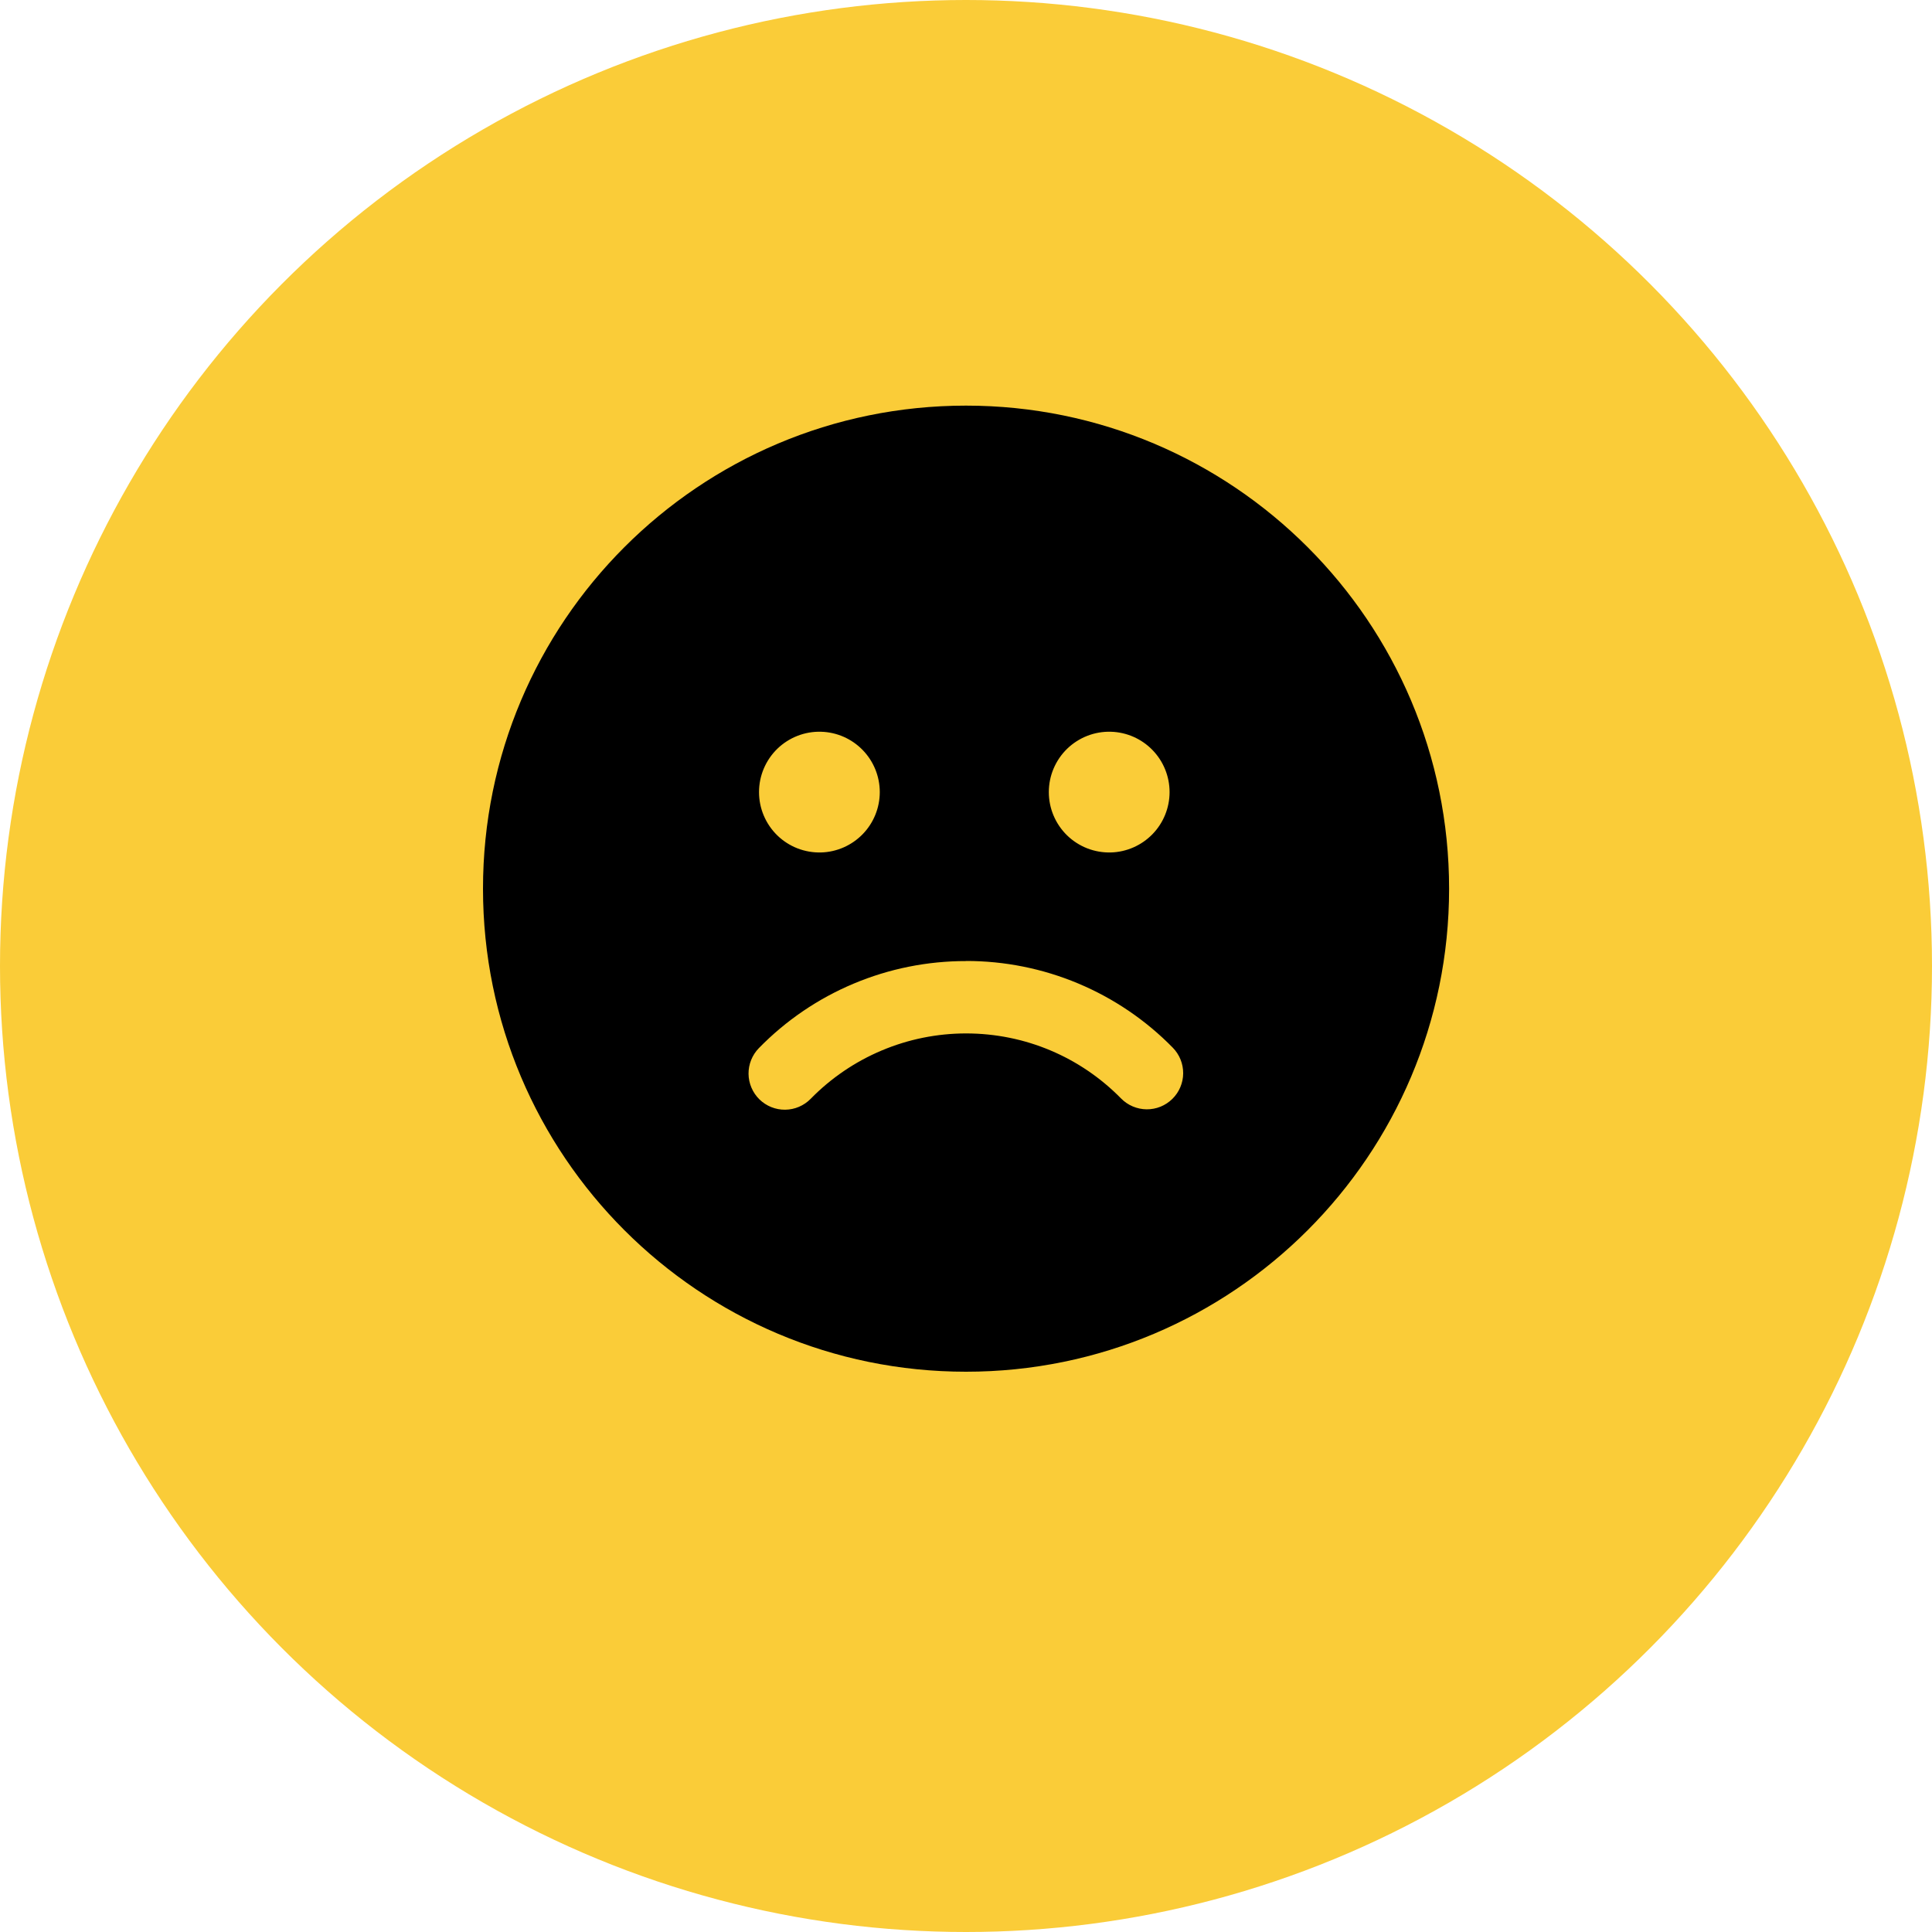
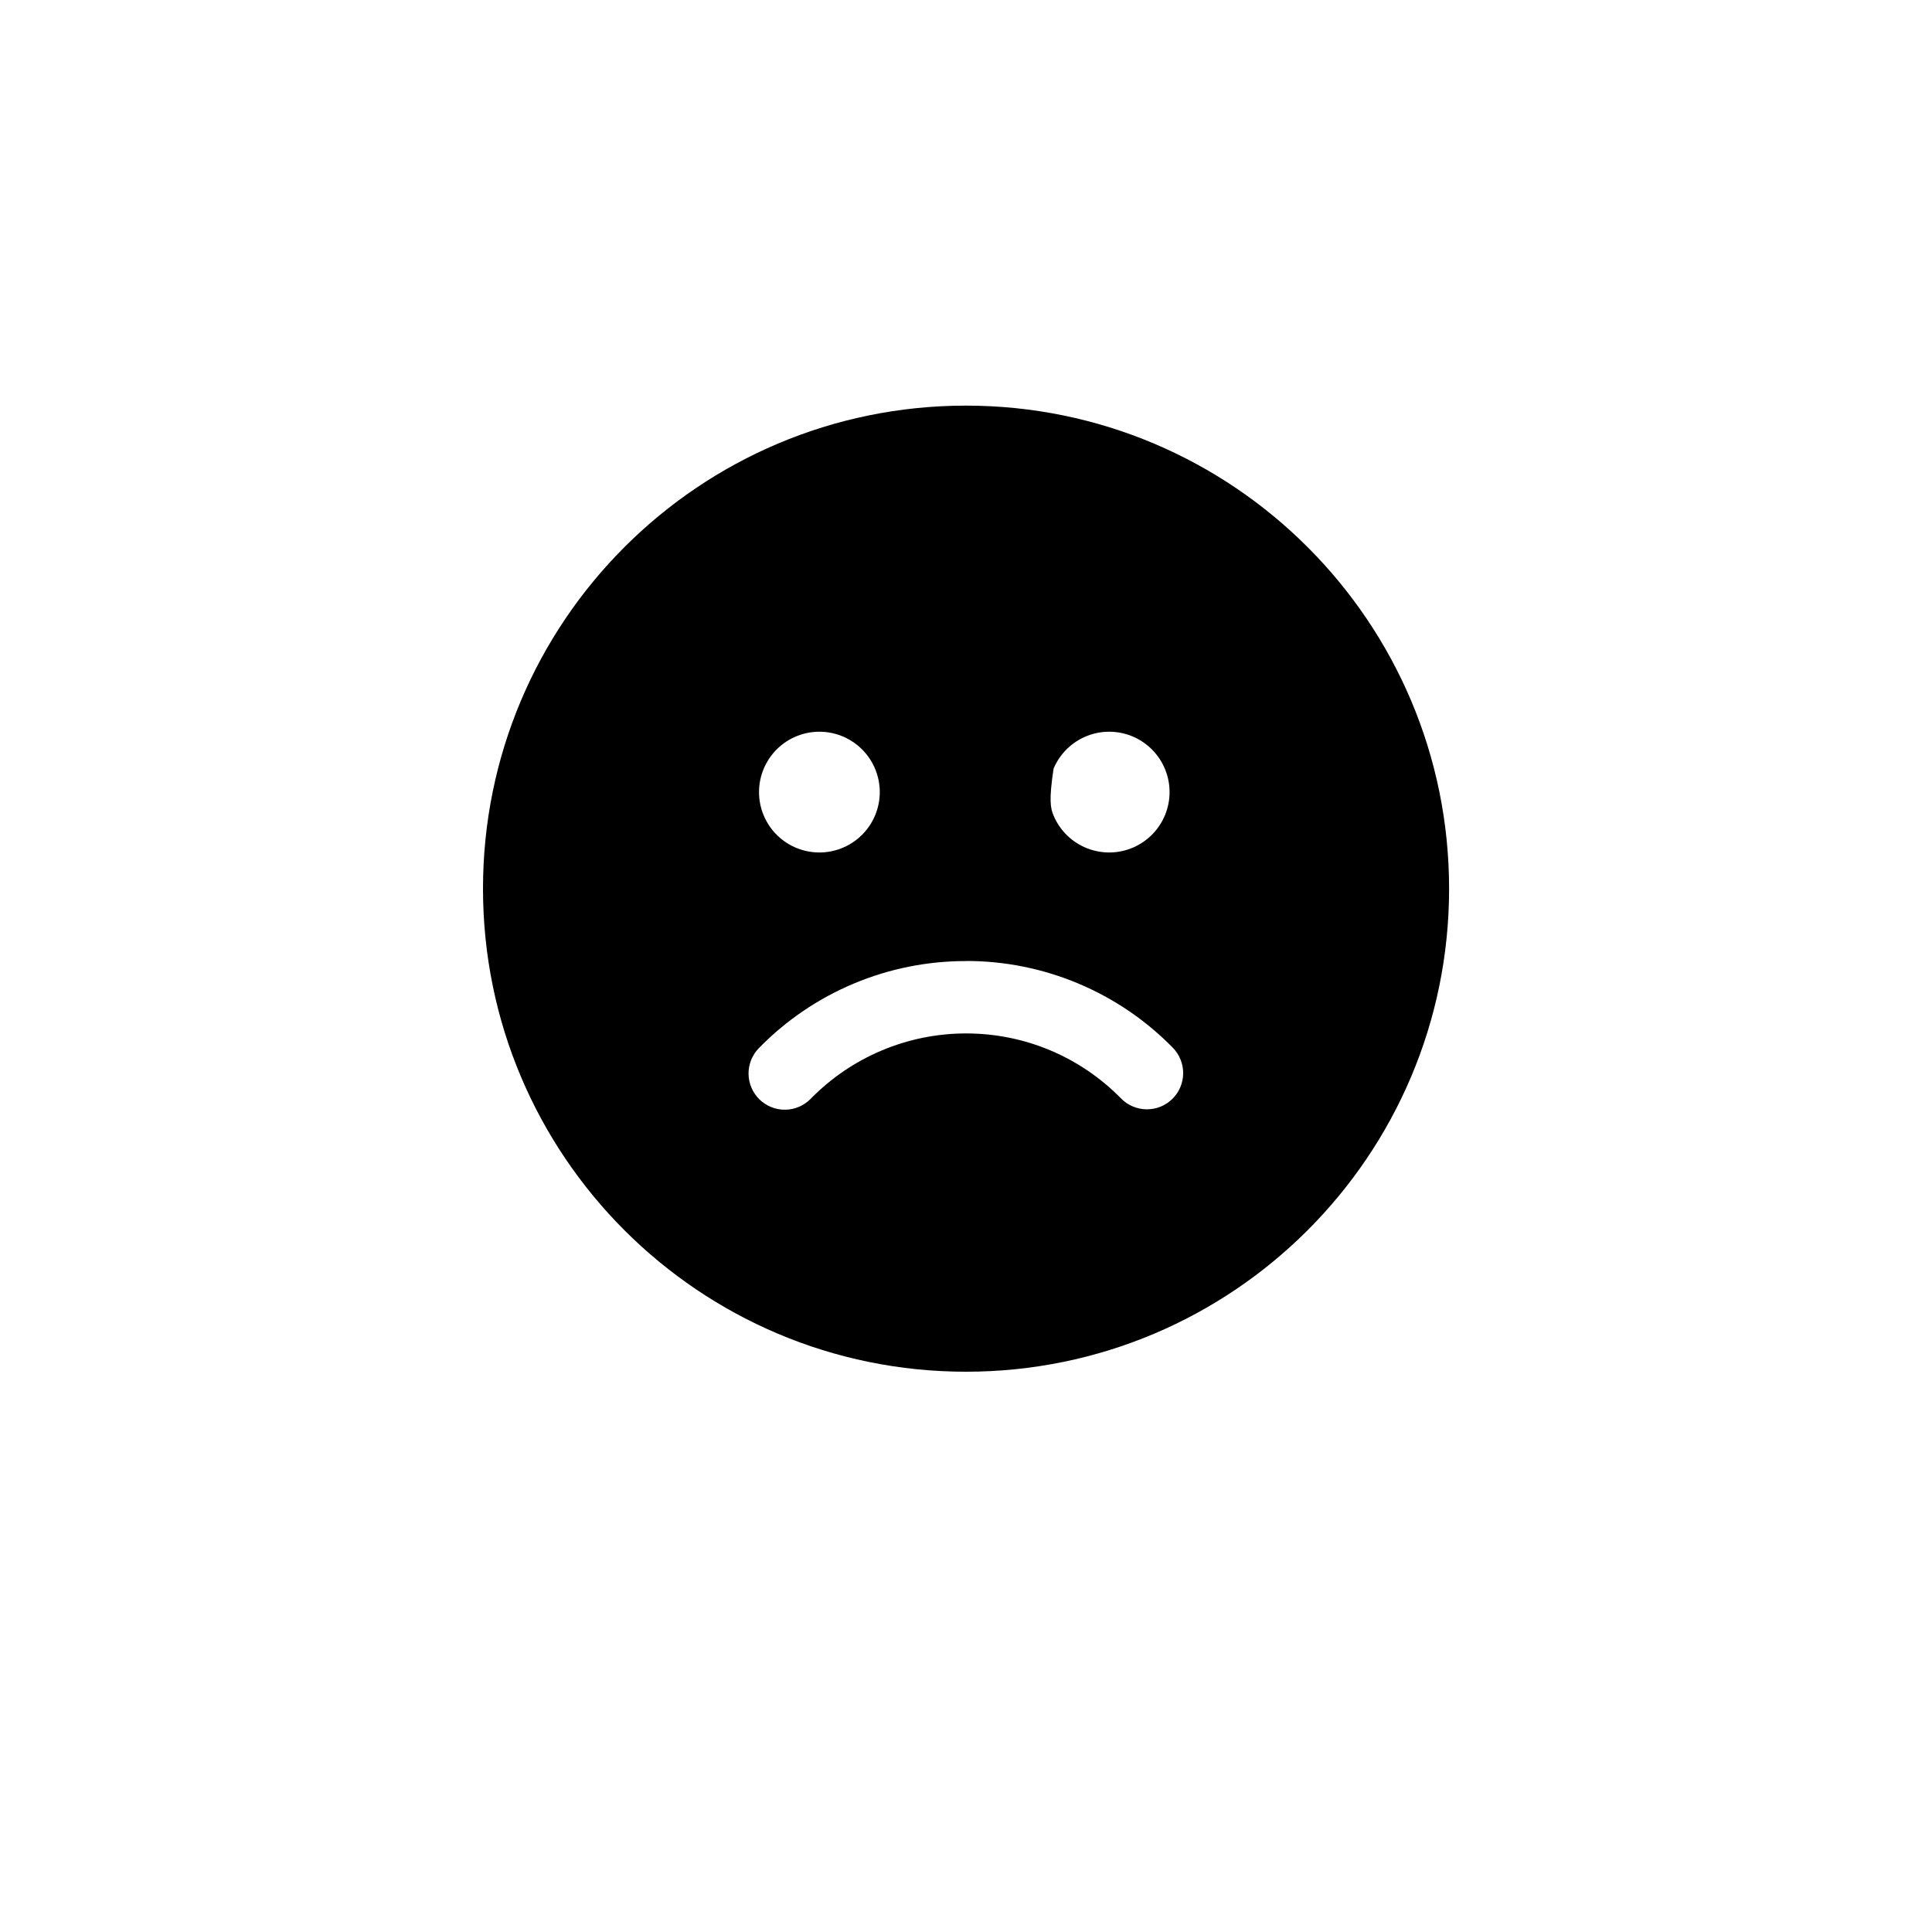
<svg xmlns="http://www.w3.org/2000/svg" width="100" height="100" viewBox="0 0 100 100" fill="none">
-   <circle cx="50" cy="50" r="50" fill="#FACC38" />
-   <path d="M50 20.995C63.81 20.995 75.005 32.19 75.005 46C75.005 59.808 63.81 71 50 71C36.19 71 25 59.808 25 46C24.997 32.19 36.19 20.995 50 20.995ZM50 49.745C48.003 49.742 46.025 50.139 44.184 50.913C42.343 51.686 40.675 52.821 39.28 54.25C39.108 54.426 38.972 54.634 38.88 54.863C38.788 55.091 38.742 55.336 38.744 55.582C38.747 55.828 38.798 56.072 38.895 56.298C38.991 56.525 39.132 56.73 39.307 56.903C39.483 57.075 39.692 57.211 39.92 57.303C40.149 57.395 40.393 57.441 40.639 57.438C40.886 57.436 41.129 57.385 41.356 57.288C41.582 57.191 41.788 57.051 41.96 56.875C43.007 55.804 44.258 54.953 45.639 54.372C47.019 53.79 48.502 53.491 50 53.49C53.062 53.49 55.925 54.715 58.028 56.858C58.2 57.033 58.406 57.173 58.633 57.269C58.859 57.365 59.103 57.416 59.349 57.418C59.595 57.42 59.84 57.374 60.068 57.282C60.296 57.189 60.504 57.053 60.68 56.88C60.856 56.707 60.996 56.502 61.092 56.275C61.188 56.048 61.239 55.805 61.241 55.559C61.243 55.312 61.196 55.068 61.104 54.84C61.012 54.611 60.875 54.403 60.703 54.228C59.308 52.804 57.643 51.674 55.806 50.904C53.968 50.133 51.995 49.737 50.002 49.74M42.5 37.875C42.082 37.863 41.667 37.935 41.277 38.087C40.888 38.239 40.533 38.467 40.233 38.758C39.934 39.049 39.696 39.398 39.533 39.783C39.37 40.167 39.287 40.581 39.287 40.999C39.287 41.417 39.37 41.83 39.533 42.215C39.696 42.6 39.934 42.948 40.233 43.24C40.533 43.531 40.888 43.759 41.277 43.911C41.667 44.062 42.082 44.134 42.5 44.123C43.313 44.1 44.085 43.76 44.652 43.177C45.219 42.594 45.537 41.812 45.537 40.999C45.537 40.185 45.219 39.404 44.652 38.821C44.085 38.237 43.313 37.898 42.5 37.875ZM57.5 37.875C57.082 37.863 56.667 37.935 56.277 38.087C55.888 38.239 55.533 38.467 55.233 38.758C54.934 39.049 54.696 39.398 54.533 39.783C54.37 40.167 54.287 40.581 54.287 40.999C54.287 41.417 54.37 41.83 54.533 42.215C54.696 42.6 54.934 42.948 55.233 43.24C55.533 43.531 55.888 43.759 56.277 43.911C56.667 44.062 57.082 44.134 57.5 44.123C58.313 44.1 59.085 43.76 59.652 43.177C60.219 42.594 60.537 41.812 60.537 40.999C60.537 40.185 60.219 39.404 59.652 38.821C59.085 38.237 58.313 37.898 57.5 37.875Z" fill="black" />
+   <path d="M50 20.995C63.81 20.995 75.005 32.19 75.005 46C75.005 59.808 63.81 71 50 71C36.19 71 25 59.808 25 46C24.997 32.19 36.19 20.995 50 20.995ZM50 49.745C48.003 49.742 46.025 50.139 44.184 50.913C42.343 51.686 40.675 52.821 39.28 54.25C39.108 54.426 38.972 54.634 38.88 54.863C38.788 55.091 38.742 55.336 38.744 55.582C38.747 55.828 38.798 56.072 38.895 56.298C38.991 56.525 39.132 56.73 39.307 56.903C39.483 57.075 39.692 57.211 39.92 57.303C40.149 57.395 40.393 57.441 40.639 57.438C40.886 57.436 41.129 57.385 41.356 57.288C41.582 57.191 41.788 57.051 41.96 56.875C43.007 55.804 44.258 54.953 45.639 54.372C47.019 53.79 48.502 53.491 50 53.49C53.062 53.49 55.925 54.715 58.028 56.858C58.2 57.033 58.406 57.173 58.633 57.269C58.859 57.365 59.103 57.416 59.349 57.418C59.595 57.42 59.84 57.374 60.068 57.282C60.296 57.189 60.504 57.053 60.68 56.88C60.856 56.707 60.996 56.502 61.092 56.275C61.188 56.048 61.239 55.805 61.241 55.559C61.243 55.312 61.196 55.068 61.104 54.84C61.012 54.611 60.875 54.403 60.703 54.228C59.308 52.804 57.643 51.674 55.806 50.904C53.968 50.133 51.995 49.737 50.002 49.74M42.5 37.875C42.082 37.863 41.667 37.935 41.277 38.087C40.888 38.239 40.533 38.467 40.233 38.758C39.934 39.049 39.696 39.398 39.533 39.783C39.37 40.167 39.287 40.581 39.287 40.999C39.287 41.417 39.37 41.83 39.533 42.215C39.696 42.6 39.934 42.948 40.233 43.24C40.533 43.531 40.888 43.759 41.277 43.911C41.667 44.062 42.082 44.134 42.5 44.123C43.313 44.1 44.085 43.76 44.652 43.177C45.219 42.594 45.537 41.812 45.537 40.999C45.537 40.185 45.219 39.404 44.652 38.821C44.085 38.237 43.313 37.898 42.5 37.875ZM57.5 37.875C57.082 37.863 56.667 37.935 56.277 38.087C55.888 38.239 55.533 38.467 55.233 38.758C54.934 39.049 54.696 39.398 54.533 39.783C54.287 41.417 54.37 41.83 54.533 42.215C54.696 42.6 54.934 42.948 55.233 43.24C55.533 43.531 55.888 43.759 56.277 43.911C56.667 44.062 57.082 44.134 57.5 44.123C58.313 44.1 59.085 43.76 59.652 43.177C60.219 42.594 60.537 41.812 60.537 40.999C60.537 40.185 60.219 39.404 59.652 38.821C59.085 38.237 58.313 37.898 57.5 37.875Z" fill="black" />
</svg>